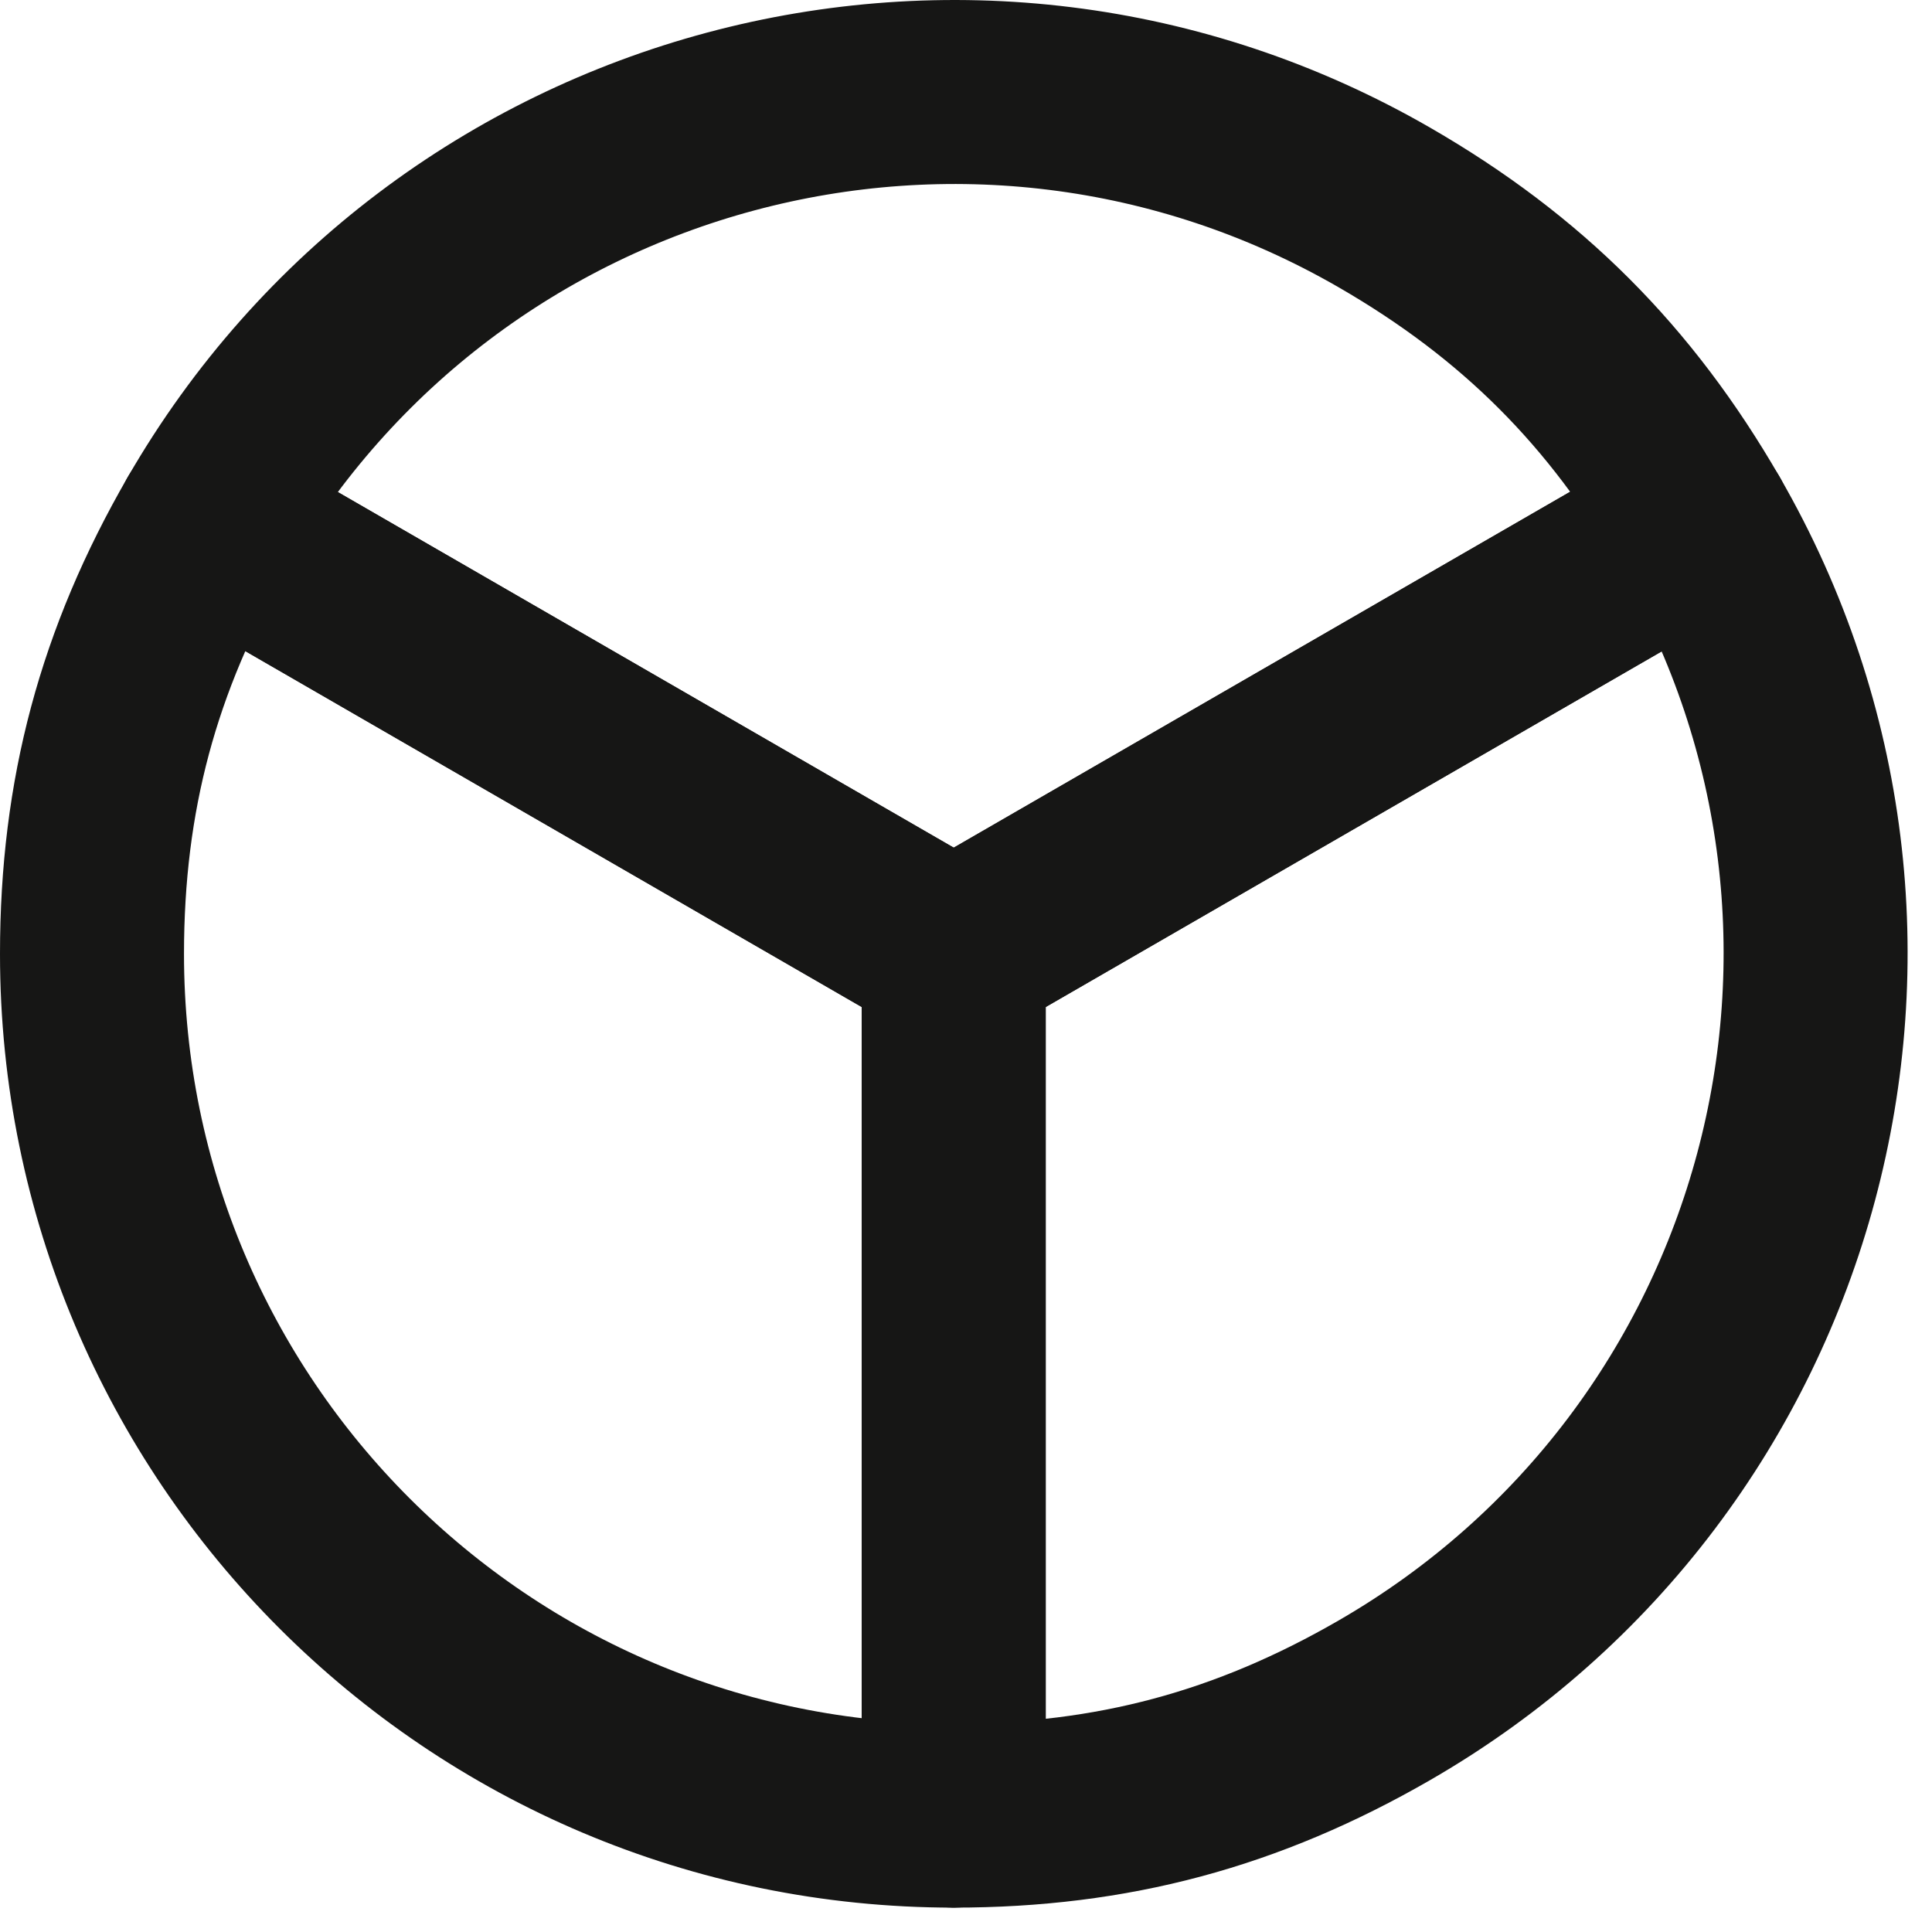
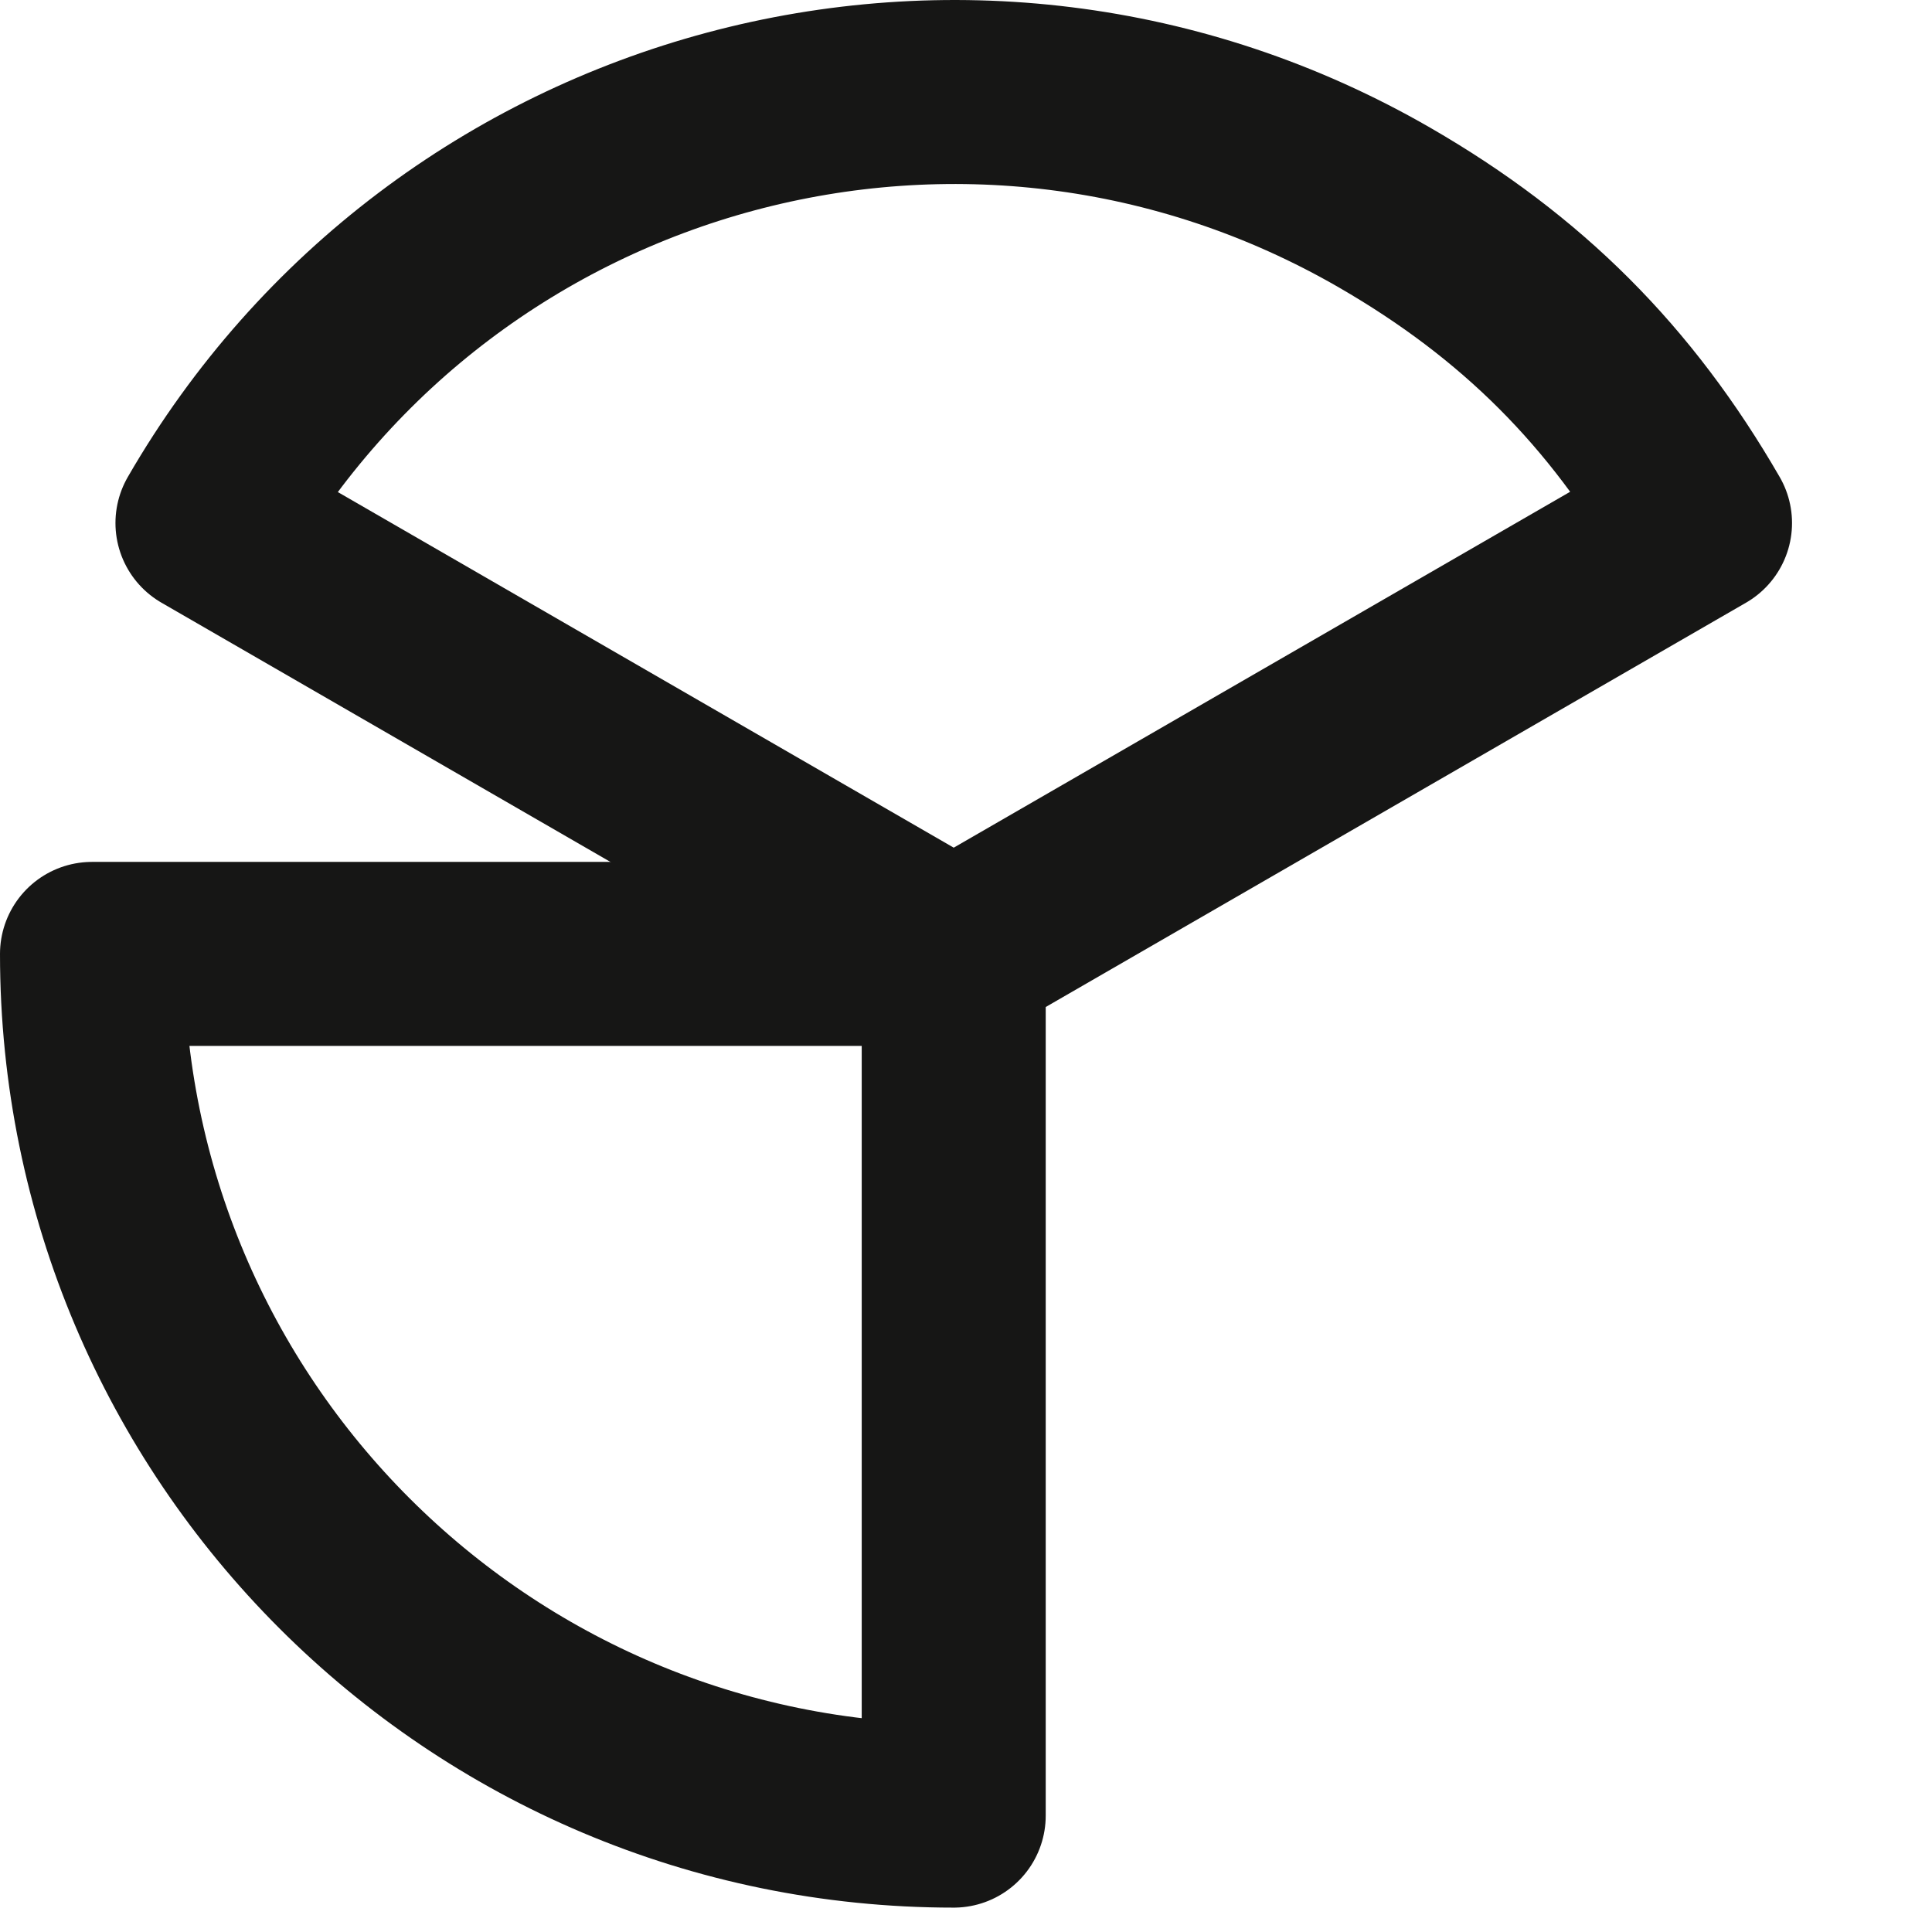
<svg xmlns="http://www.w3.org/2000/svg" width="42" height="42" viewBox="0 0 42 42" fill="none">
-   <path d="M20.733 20.737L36.957 11.37C42.13 20.33 39.06 31.787 30.1 36.96C27.116 38.683 24.179 39.47 20.733 39.47V20.737Z" stroke="#161615" stroke-width="4" stroke-linecap="round" stroke-linejoin="round" />
  <path d="M20.733 20.737L4.51 11.37C9.683 2.41 21.14 -0.66 30.1 4.513C33.084 6.236 35.234 8.386 36.957 11.37L20.733 20.737Z" stroke="#161615" stroke-width="4" stroke-linecap="round" stroke-linejoin="round" />
-   <path d="M20.733 20.737V39.47C10.387 39.47 2 31.083 2 20.737C2 17.291 2.787 14.354 4.51 11.37L20.733 20.737Z" stroke="#161615" stroke-width="4" stroke-linecap="round" stroke-linejoin="round" />
+   <path d="M20.733 20.737V39.47C10.387 39.47 2 31.083 2 20.737L20.733 20.737Z" stroke="#161615" stroke-width="4" stroke-linecap="round" stroke-linejoin="round" />
</svg>